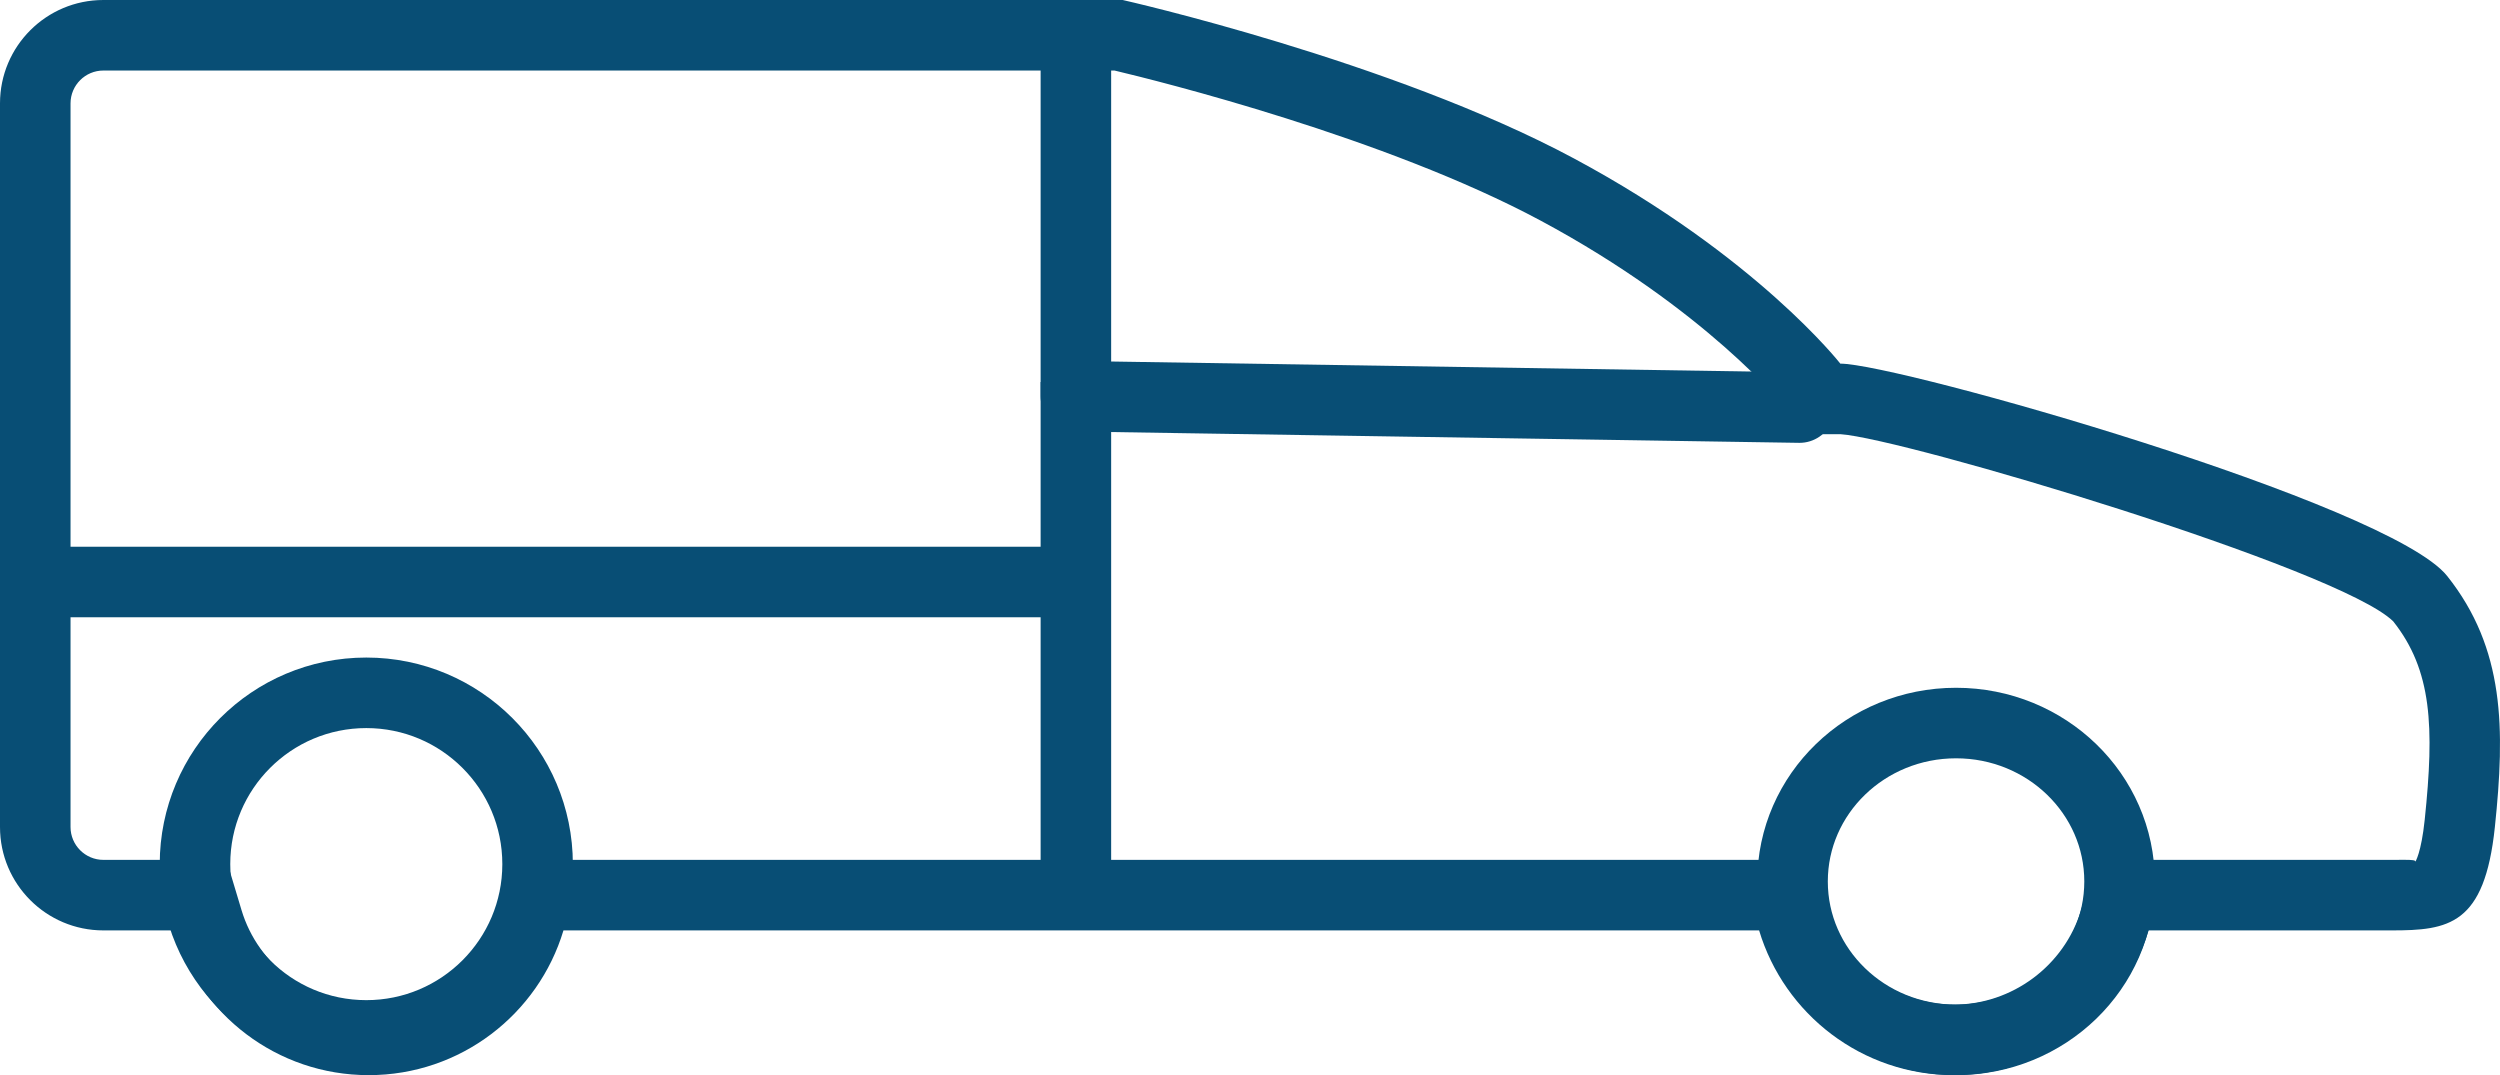
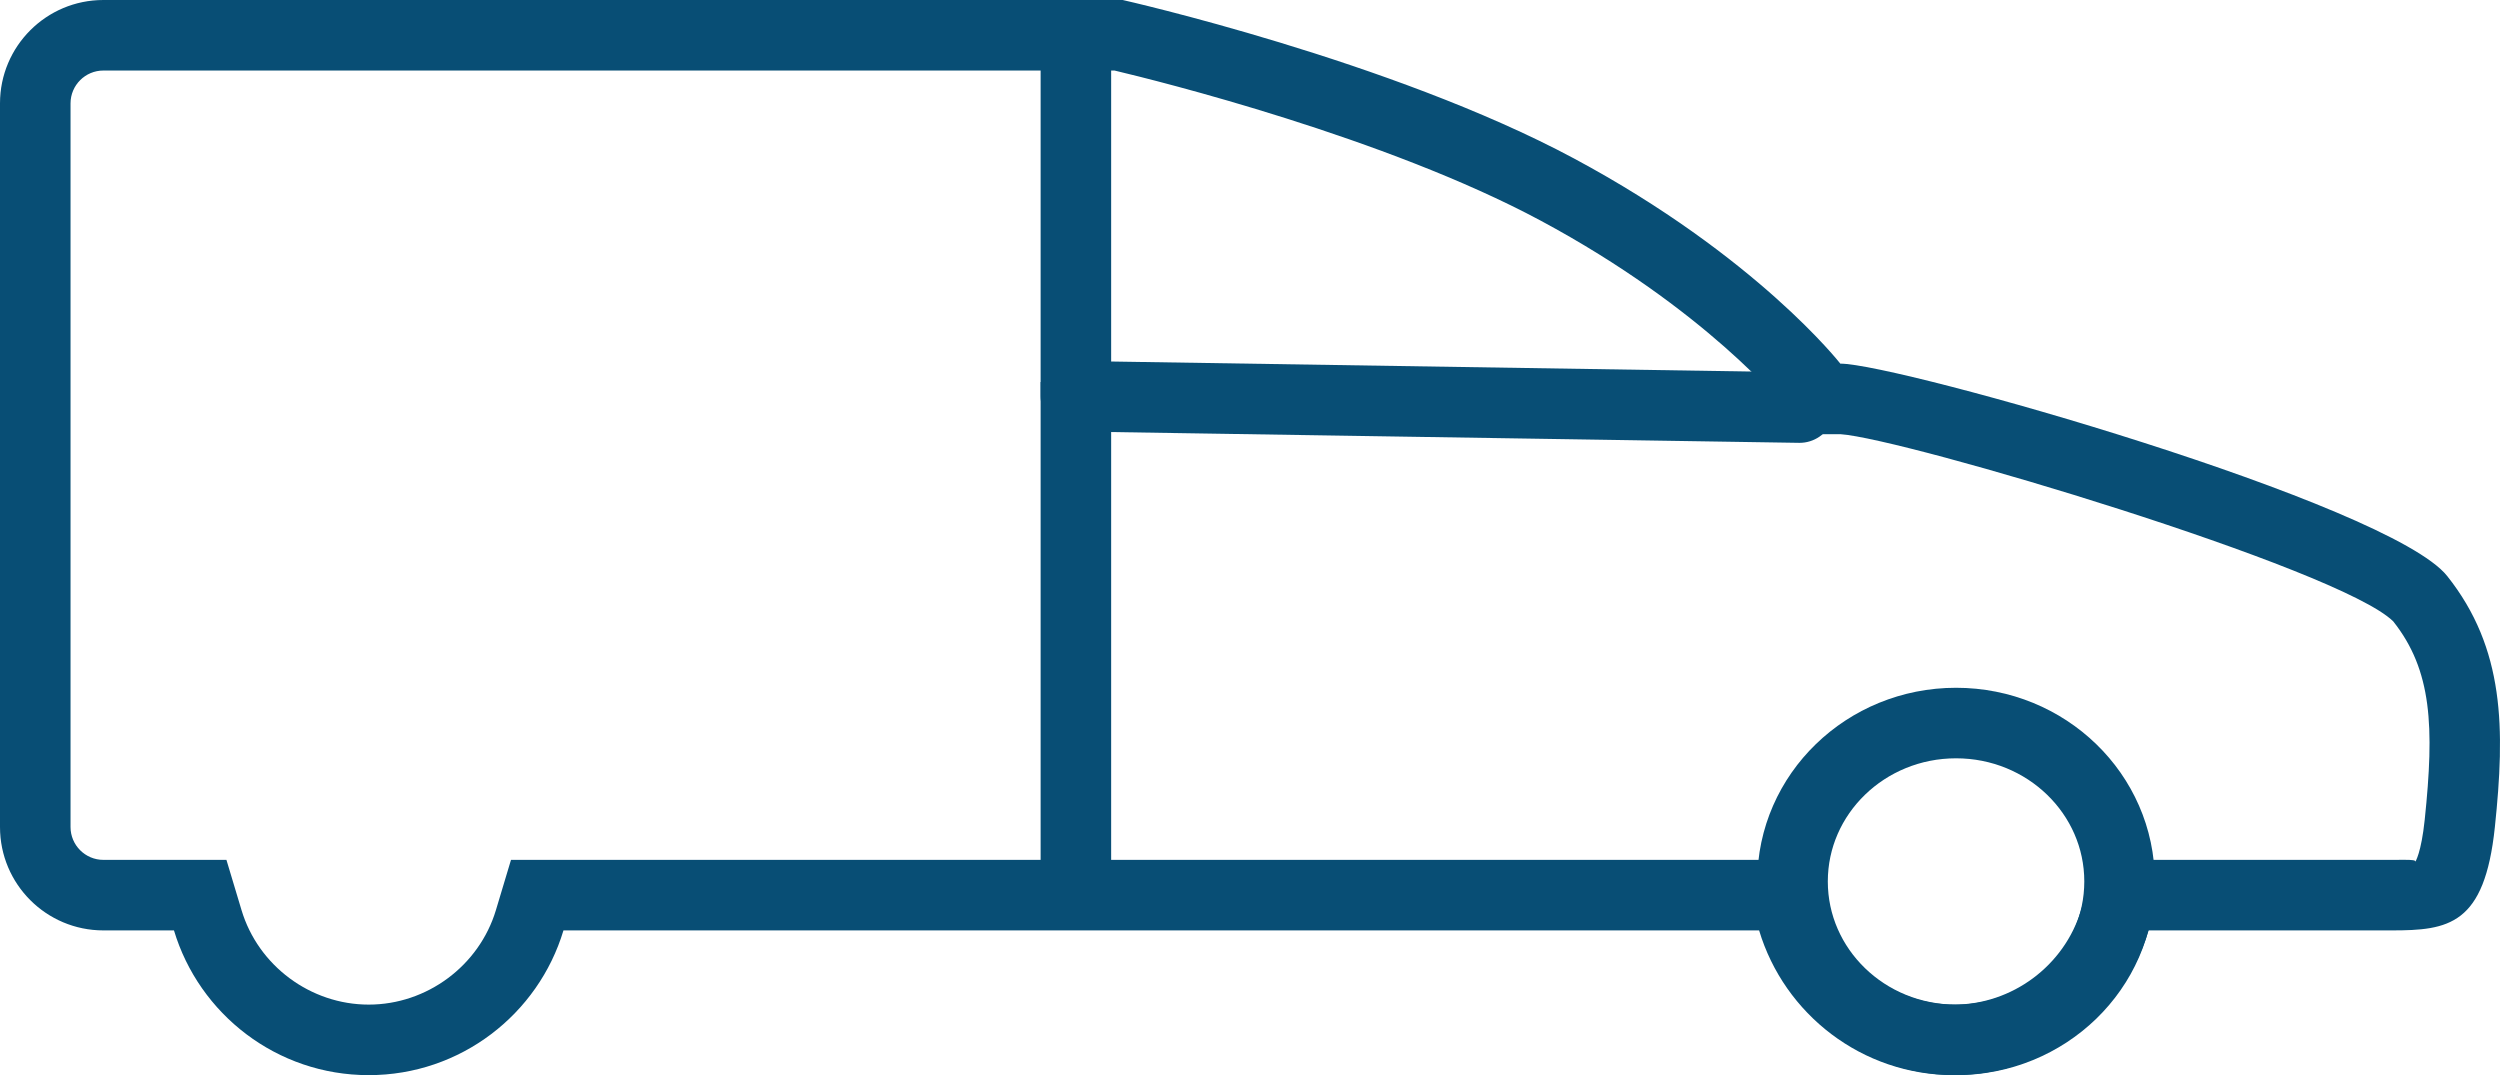
<svg xmlns="http://www.w3.org/2000/svg" id="Group_35" data-name="Group 35" width="248.107" height="106.7" viewBox="0 0 248.107 106.7">
  <g id="Union_1" data-name="Union 1" transform="translate(0)" fill="none">
    <path d="M174.579,92.336H55.92a20.185,20.185,0,0,1-38.655,0H10.259A10.259,10.259,0,0,1,0,82.077V10.259A10.259,10.259,0,0,1,10.259,0H111.418s26.678,6.013,44.8,15.734,26.418,20.354,26.418,20.354c5.666,0,54.5,13.881,60.23,21.082s5.747,15.171,4.73,24.907S243,92.336,237.339,92.336H213.233a20.184,20.184,0,0,1-38.654,0Z" stroke="none" />
    <path d="M 193.906 99.7 C 199.68 99.7 204.871 95.844 206.529 90.323 L 208.027 85.336 L 213.233 85.336 L 237.339 85.336 C 237.815 85.336 238.237 85.33 238.587 85.33 C 239.385 85.33 239.814 85.36 239.688 85.554 C 239.712 85.518 240.291 84.645 240.636 81.349 C 241.6 72.123 241.363 66.524 237.511 61.666 C 232.17 56.413 188.9 43.499 182.639 43.088 L 179.221 43.088 L 177.119 40.393 C 177.046 40.299 169.277 30.681 152.912 21.903 C 137.483 13.626 114.944 8.031 110.611 7 L 10.259 7 C 8.462 7 7 8.462 7 10.259 L 7 82.077 C 7 83.874 8.462 85.336 10.259 85.336 L 17.265 85.336 L 22.472 85.336 L 23.969 90.322 C 25.628 95.844 30.819 99.7 36.593 99.7 C 42.367 99.7 47.557 95.844 49.216 90.323 L 50.713 85.336 L 55.92 85.336 L 174.579 85.336 L 179.786 85.336 L 181.283 90.323 C 182.942 95.844 188.132 99.7 193.906 99.7 M 193.906 106.7 C 184.783 106.7 177.075 100.646 174.579 92.336 L 55.92 92.336 C 53.424 100.646 45.715 106.7 36.593 106.7 C 27.47 106.7 19.761 100.646 17.265 92.336 L 10.259 92.336 C 4.593 92.336 1.611797597433906e-05 87.743 1.611797597433906e-05 82.077 L 1.611797597433906e-05 10.259 C 1.611797597433906e-05 4.593 4.593 1.054734457284212e-05 10.259 1.054734457284212e-05 L 111.418 1.054734457284212e-05 C 111.418 1.054734457284212e-05 138.097 6.013 156.221 15.734 C 174.345 25.456 182.639 36.088 182.639 36.088 C 188.305 36.088 237.143 49.969 242.868 57.169 C 248.593 64.371 248.616 72.34 247.598 82.077 C 246.58 91.813 243.005 92.336 237.339 92.336 L 213.233 92.336 C 210.738 100.646 203.029 106.7 193.906 106.7 Z" stroke="none" fill="#084e75" />
  </g>
  <g id="Ellipse_3" data-name="Ellipse 3" transform="translate(15.852 65.257)" fill="none" stroke="#084e75" stroke-width="7">
-     <circle cx="20.5" cy="20.5" r="20.5" stroke="none" />
-     <circle cx="20.5" cy="20.5" r="17" fill="none" />
-   </g>
+     </g>
  <g id="Ellipse_4" data-name="Ellipse 4" transform="translate(174.397 68.257)" fill="none" stroke="#084e75" stroke-width="7">
    <ellipse cx="19.727" cy="19.221" rx="19.727" ry="19.221" stroke="none" />
    <ellipse cx="19.727" cy="19.221" rx="16.227" ry="15.721" fill="none" />
  </g>
  <path id="Path_18" data-name="Path 18" d="M2324.108,164.212v35.074l71.814,1.126" transform="translate(-2217.334 -159.963)" fill="none" stroke="#084e75" stroke-linecap="round" stroke-linejoin="round" stroke-width="7" />
  <path id="Path_19" data-name="Path 19" d="M2324.108,213.43V262.7" transform="translate(-2217.334 -175.517)" fill="none" stroke="#084e75" stroke-width="7" />
-   <path id="Path_20" data-name="Path 20" d="M0,0V106.773" transform="translate(106.773 57.762) rotate(90)" fill="none" stroke="#084e75" stroke-width="7" />
</svg>